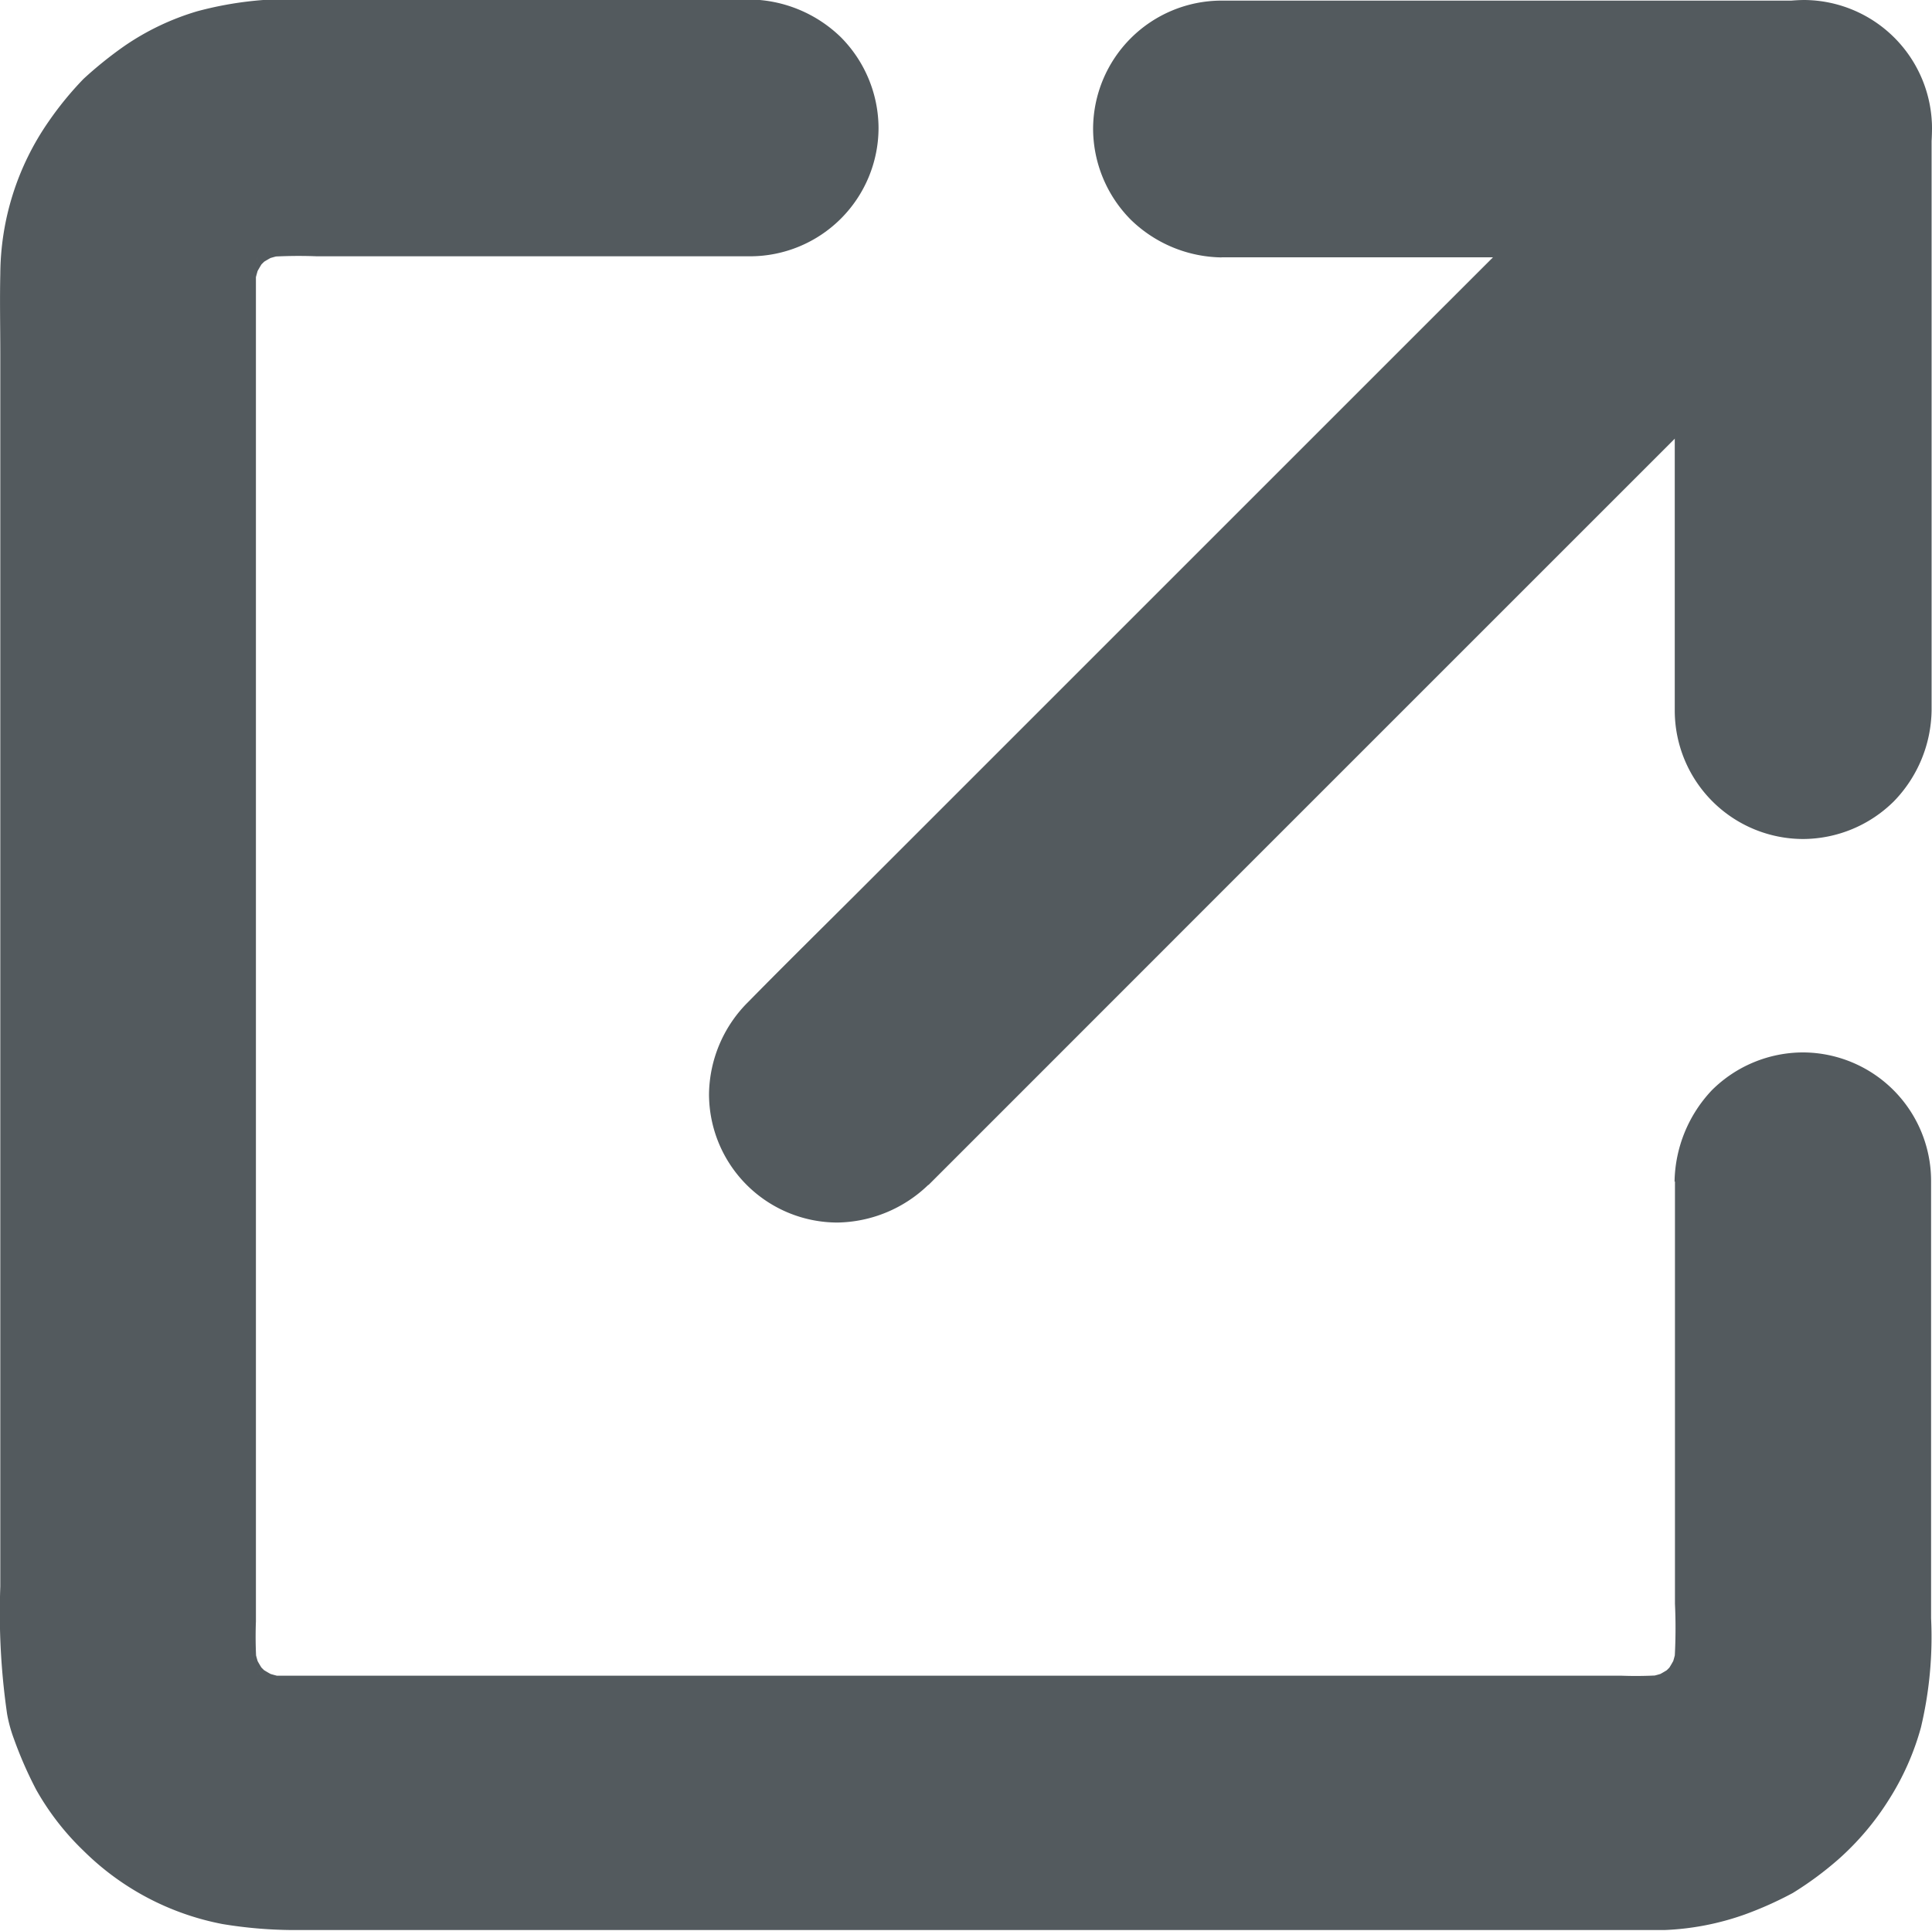
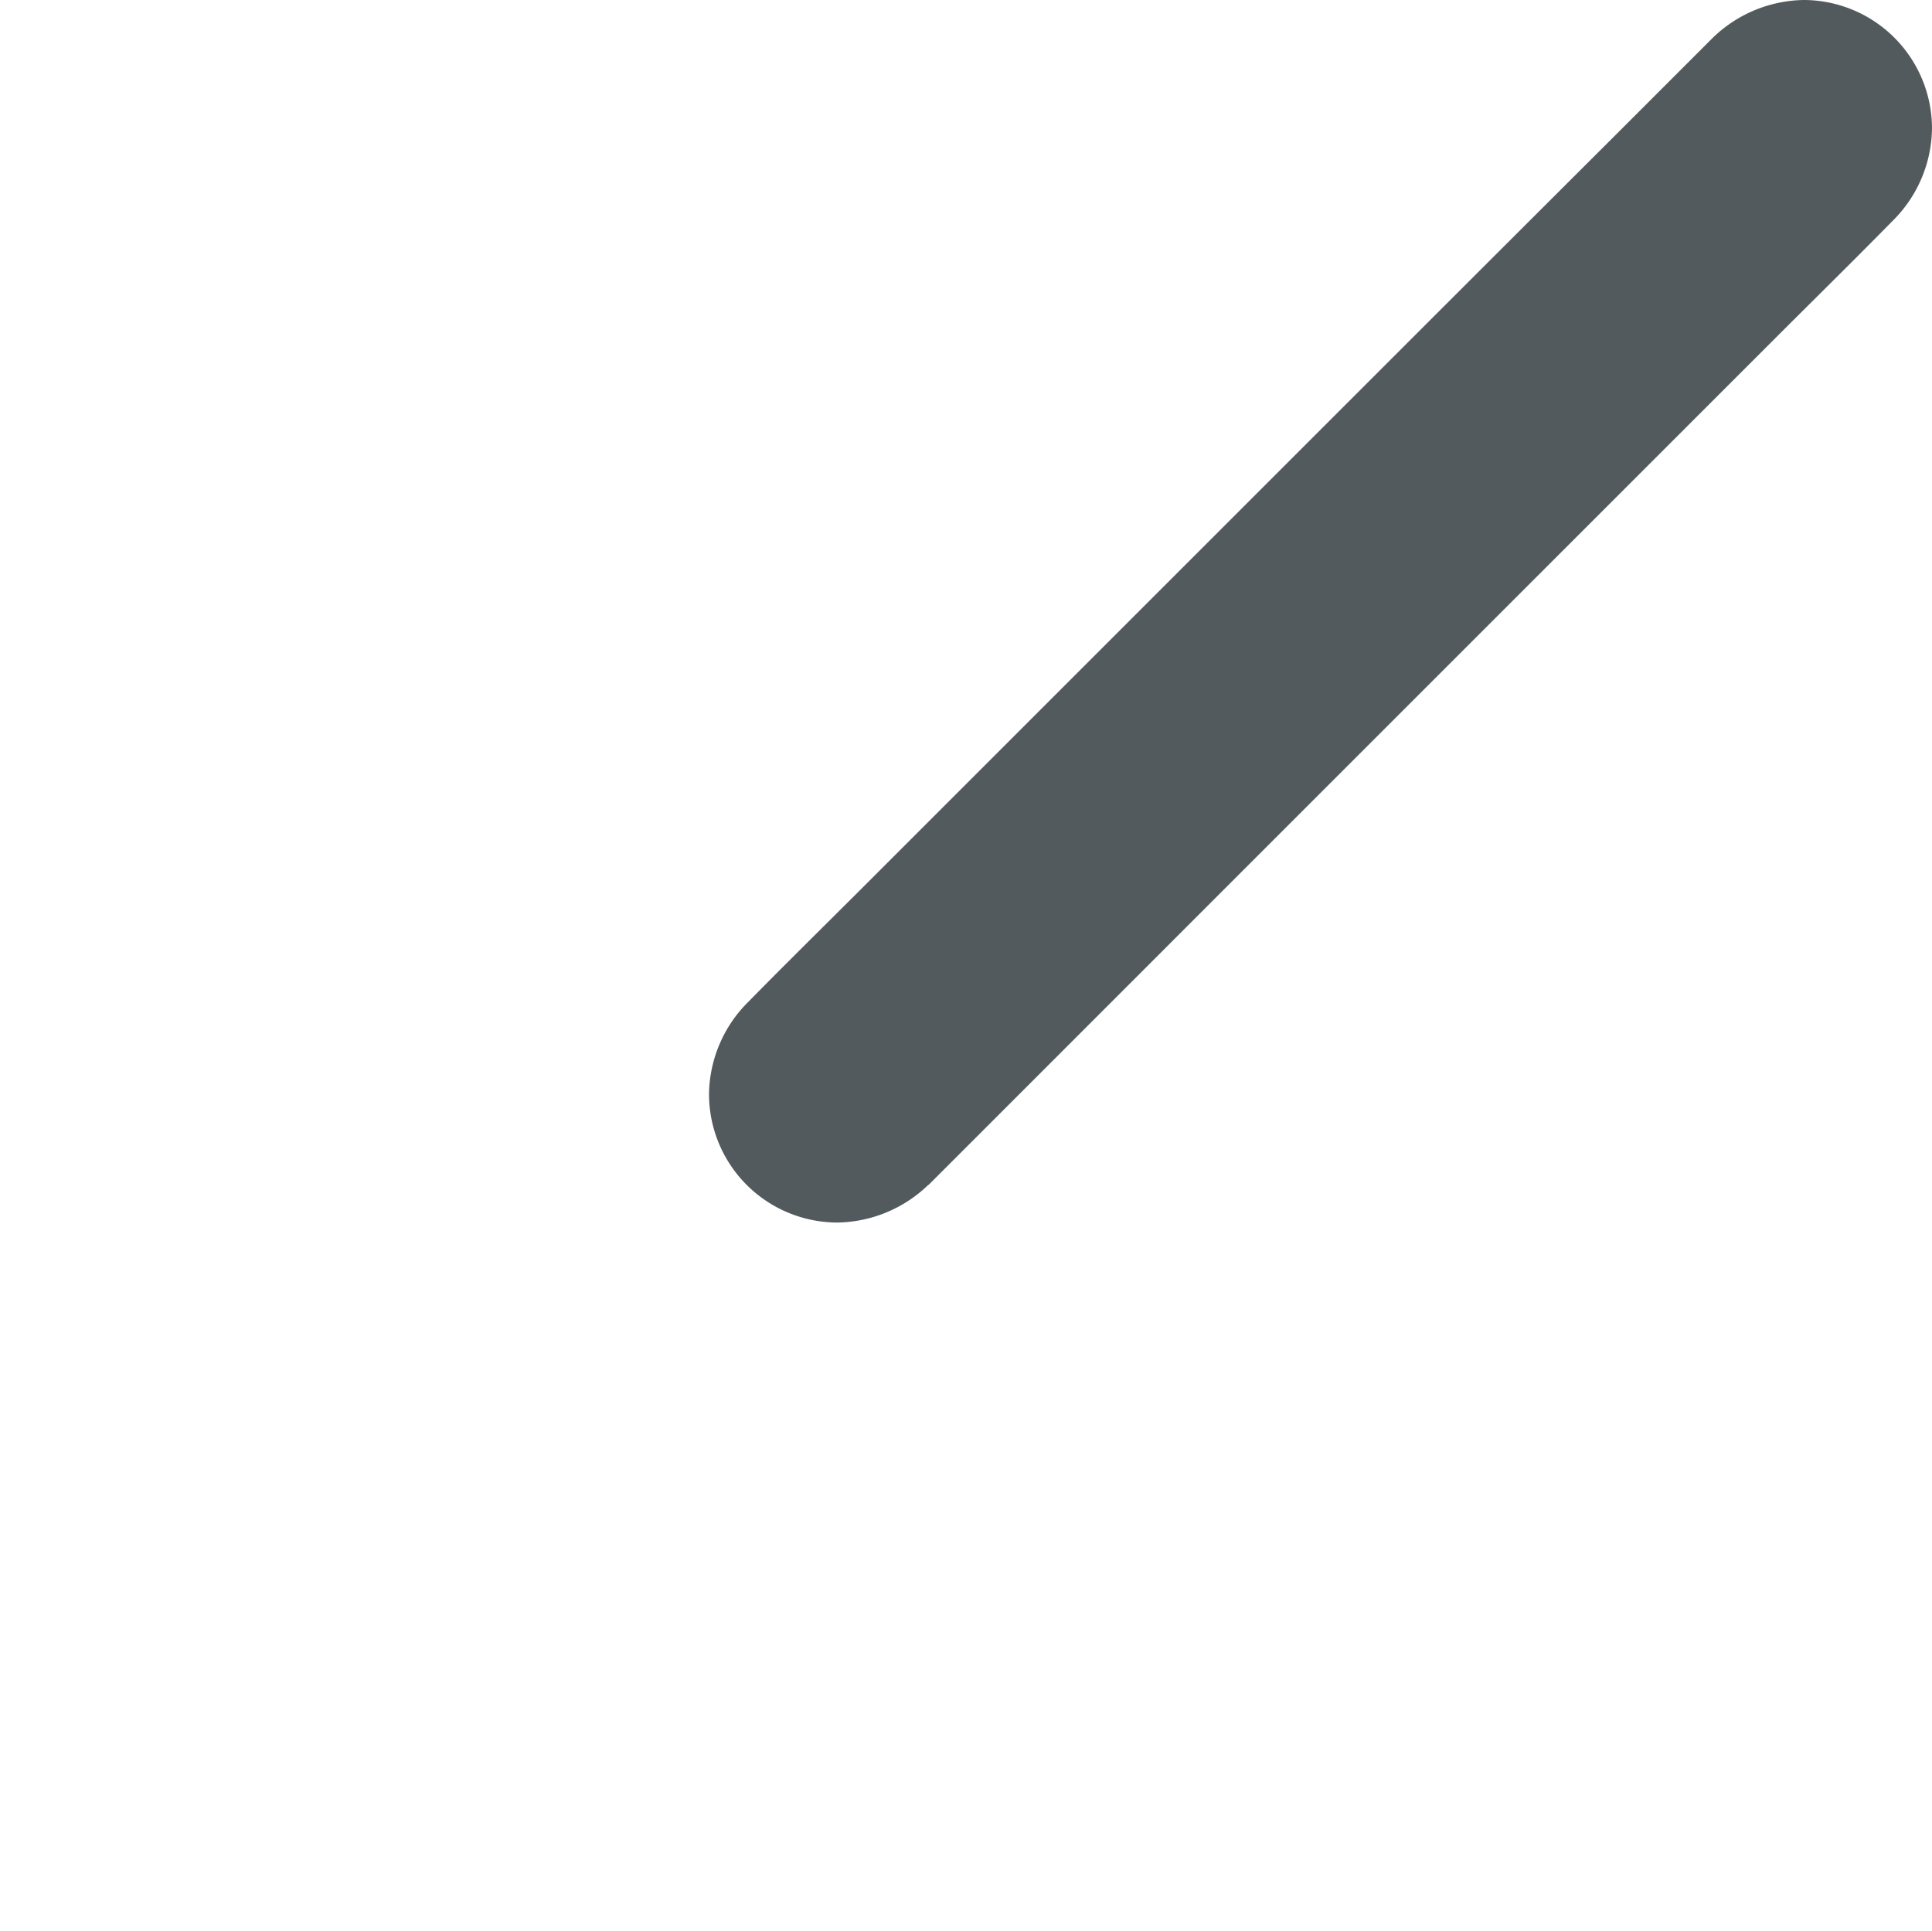
<svg xmlns="http://www.w3.org/2000/svg" id="Grupo_1680" data-name="Grupo 1680" width="19.009" height="19" viewBox="0 0 19.009 19">
  <g id="Grupo_1675" data-name="Grupo 1675" transform="translate(10.754 0.006)">
    <g id="Grupo_1674" data-name="Grupo 1674">
-       <path id="Caminho_449" data-name="Caminho 449" d="M572.531,63.326h5.724l-1.263-1.263v5.724a1.265,1.265,0,0,0,1.263,1.263,1.275,1.275,0,0,0,.893-.371,1.31,1.31,0,0,0,.371-.893V62.063a1.282,1.282,0,0,0-1.263-1.263h-5.724a1.265,1.265,0,0,0-1.263,1.263,1.275,1.275,0,0,0,.371.893,1.306,1.306,0,0,0,.893.371Z" transform="translate(-571.268 -60.8)" fill="#535a5e" />
-     </g>
+       </g>
  </g>
  <g id="Grupo_1677" data-name="Grupo 1677" transform="translate(6.977 0.001)">
    <g id="Grupo_1676" data-name="Grupo 1676">
      <path id="Caminho_450" data-name="Caminho 450" d="M394.058,72.216l.945-.945L397.273,69l2.745-2.745,2.373-2.373c.385-.385.773-.766,1.154-1.154l.017-.017a1.3,1.3,0,0,0,.37-.893,1.265,1.265,0,0,0-1.263-1.263,1.314,1.314,0,0,0-.893.371l-.945.945q-1.14,1.137-2.272,2.269l-2.745,2.745-2.373,2.373c-.385.385-.773.766-1.154,1.154l-.017.017a1.3,1.3,0,0,0-.371.893,1.265,1.265,0,0,0,1.265,1.263,1.314,1.314,0,0,0,.893-.371Z" transform="translate(-391.9 -60.556)" fill="#535a5e" />
    </g>
  </g>
  <g id="Grupo_1679" data-name="Grupo 1679" transform="translate(0 0)">
    <g id="Grupo_1678" data-name="Grupo 1678">
-       <path id="Caminho_451" data-name="Caminho 451" d="M76.947,72.127v4.154a5.19,5.19,0,0,1-.015.7c.015-.112.029-.223.044-.337a1.6,1.6,0,0,1-.1.354c.042-.1.084-.2.126-.3a1.61,1.61,0,0,1-.194.335l.2-.255a1.657,1.657,0,0,1-.272.272l.255-.2a1.558,1.558,0,0,1-.335.194l.3-.126a1.572,1.572,0,0,1-.354.1l.337-.044a3.986,3.986,0,0,1-.526.015H64.808c-.535,0-1.069,0-1.6,0a1.472,1.472,0,0,1-.215-.015l.337.044a1.6,1.6,0,0,1-.354-.1l.3.126a1.611,1.611,0,0,1-.335-.194l.255.2a1.657,1.657,0,0,1-.272-.272l.2.255a1.557,1.557,0,0,1-.194-.335c.042.1.084.2.126.3a1.571,1.571,0,0,1-.1-.354c.015.112.029.223.044.337a3.985,3.985,0,0,1-.015-.526V64.847c0-.535,0-1.069,0-1.6A1.473,1.473,0,0,1,63,63.03c-.015.112-.029.223-.044.337a1.6,1.6,0,0,1,.1-.354c-.042.1-.084.2-.126.3a1.61,1.61,0,0,1,.194-.335l-.2.255a1.657,1.657,0,0,1,.272-.272l-.255.2a1.558,1.558,0,0,1,.335-.194l-.3.126a1.572,1.572,0,0,1,.354-.1l-.337.044a4.617,4.617,0,0,1,.592-.015h4.263a1.265,1.265,0,0,0,1.263-1.263,1.275,1.275,0,0,0-.371-.893,1.31,1.31,0,0,0-.893-.371H63.507a3.516,3.516,0,0,0-1.1.116,2.533,2.533,0,0,0-.718.343,3.9,3.9,0,0,0-.4.322,3.272,3.272,0,0,0-.343.419,2.654,2.654,0,0,0-.476,1.5c-.006.263,0,.526,0,.789V76.112a6.948,6.948,0,0,0,.067,1.255,1.4,1.4,0,0,0,.067.244,3.95,3.95,0,0,0,.219.5,2.6,2.6,0,0,0,.465.6,2.65,2.65,0,0,0,1.368.722,4.37,4.37,0,0,0,.7.059h13.2c.095,0,.192,0,.286,0a2.664,2.664,0,0,0,.789-.152,3.564,3.564,0,0,0,.476-.213,3.328,3.328,0,0,0,.448-.331,2.7,2.7,0,0,0,.5-.592,2.611,2.611,0,0,0,.312-.705,3.849,3.849,0,0,0,.1-1.074V72.119a1.265,1.265,0,0,0-1.263-1.263,1.275,1.275,0,0,0-.893.371,1.341,1.341,0,0,0-.368.9Z" transform="translate(-60.467 -60.5)" fill="#535a5e" />
-     </g>
+       </g>
  </g>
</svg>